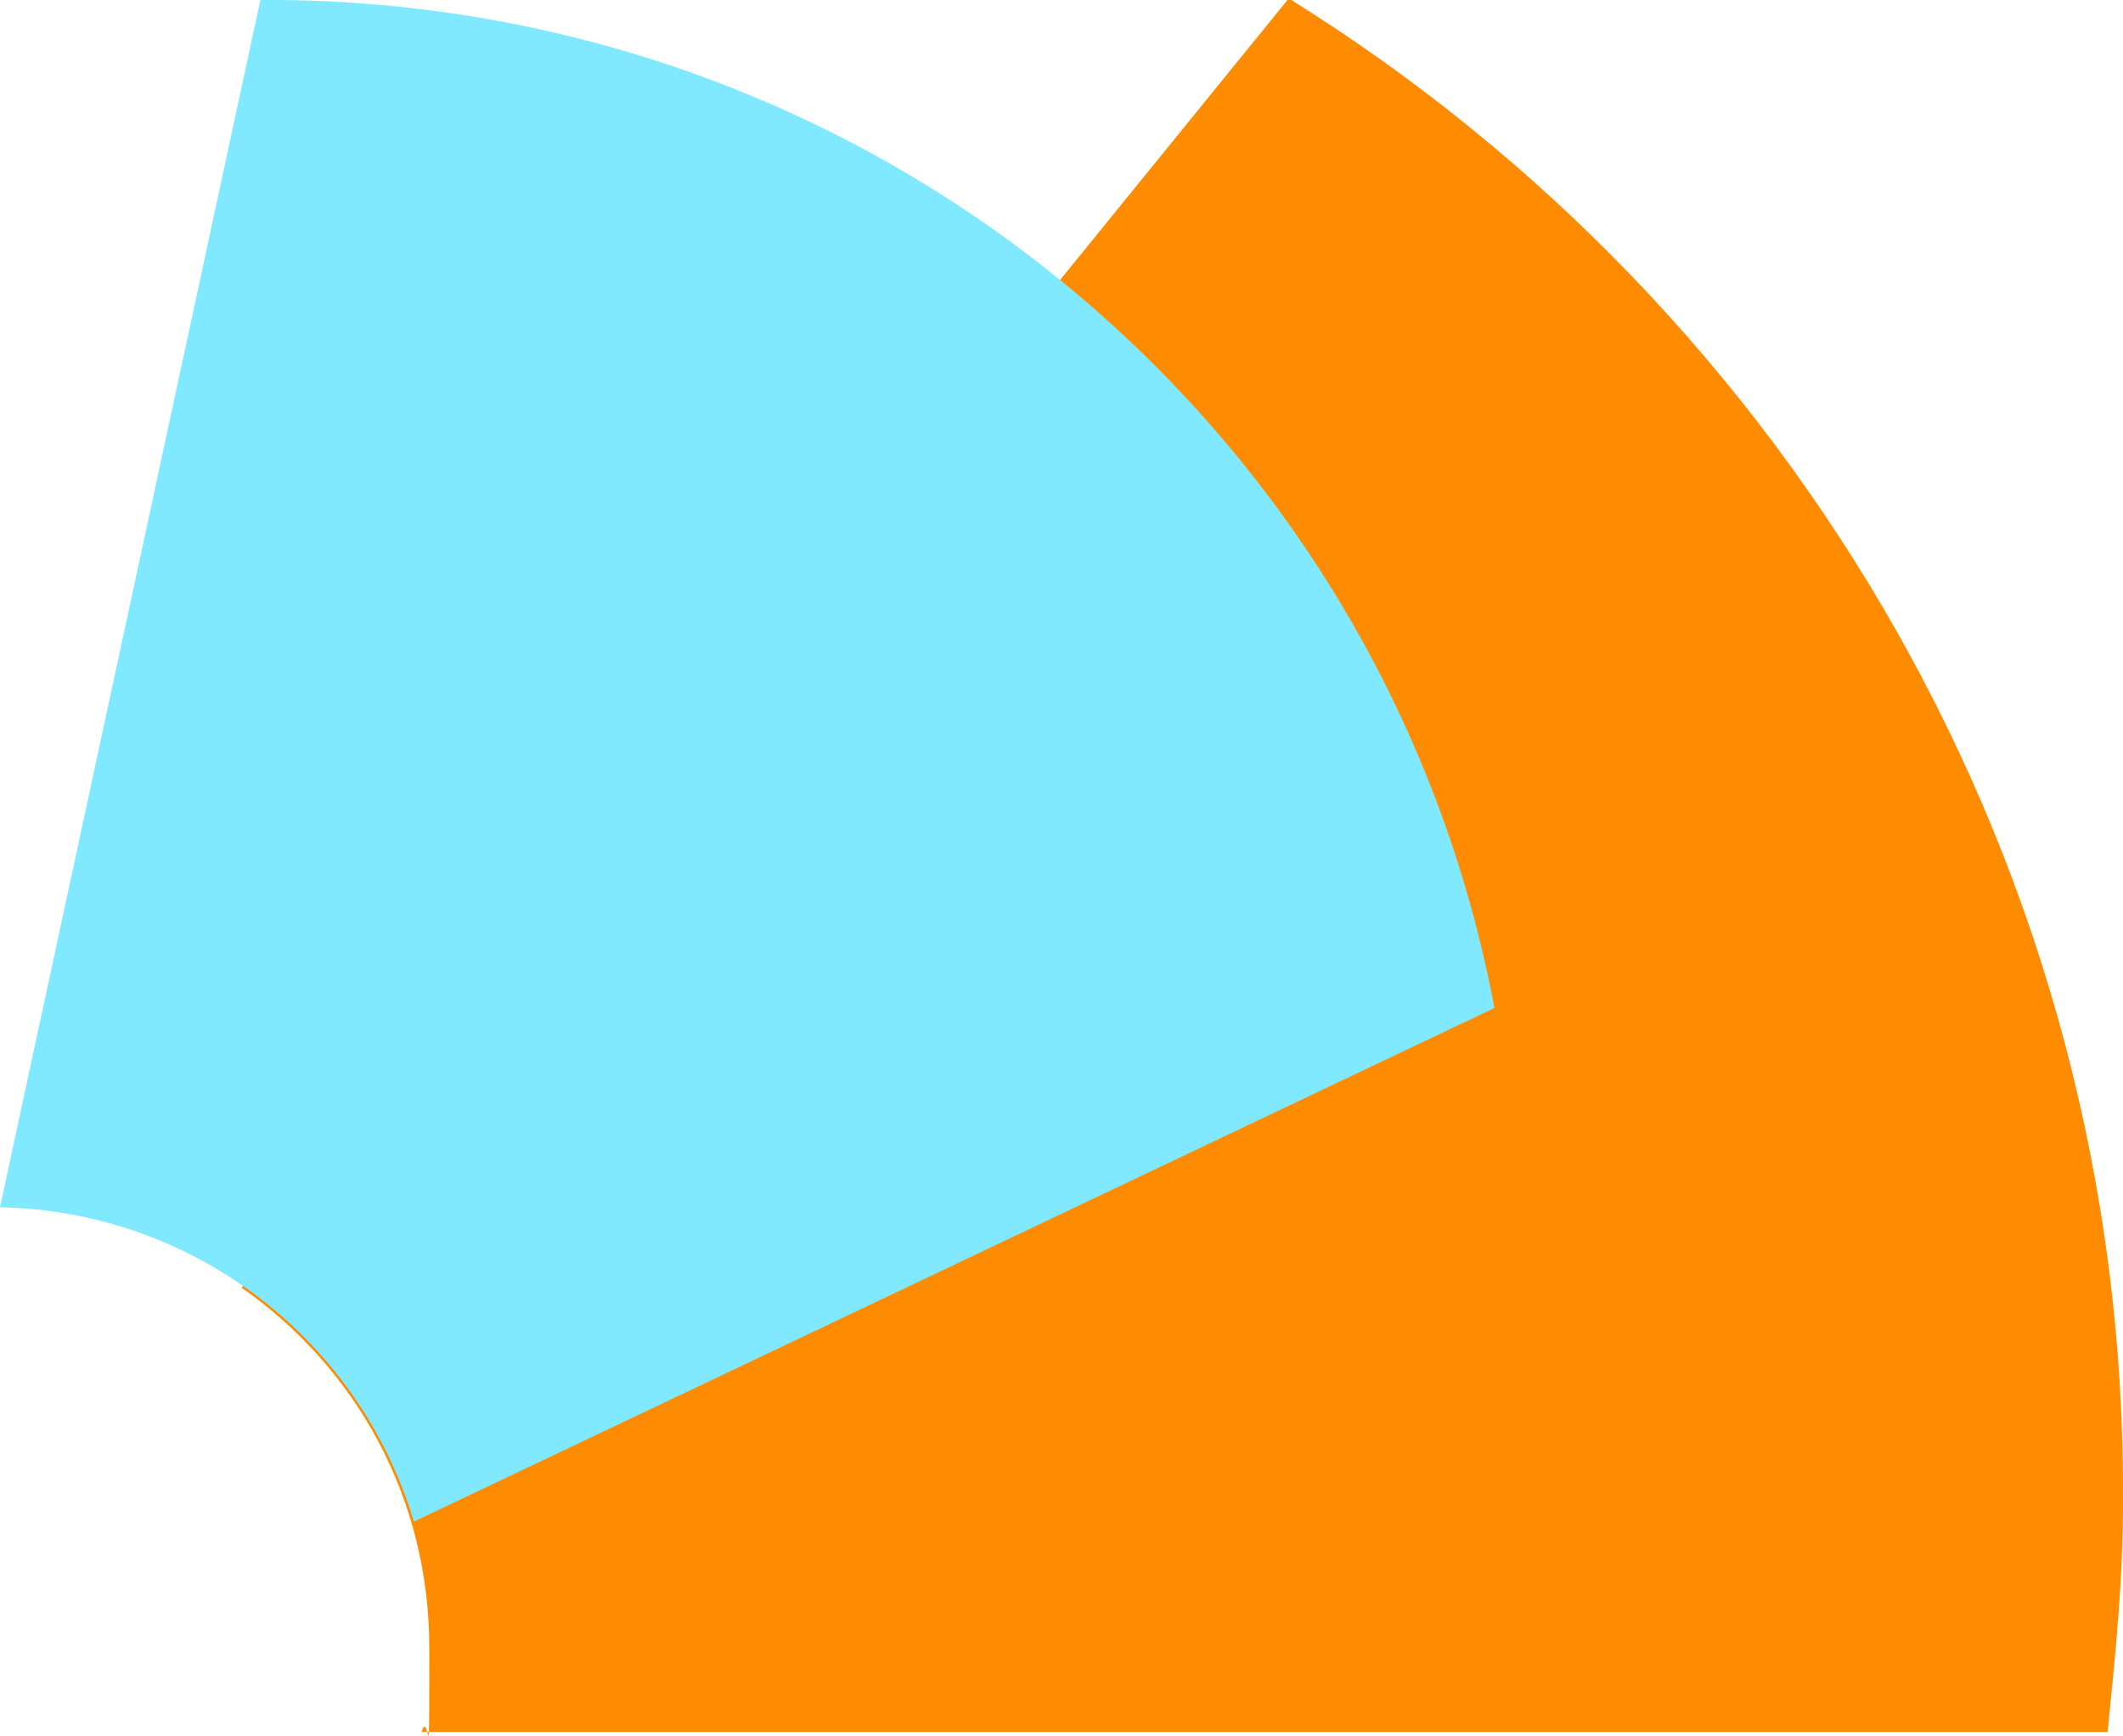
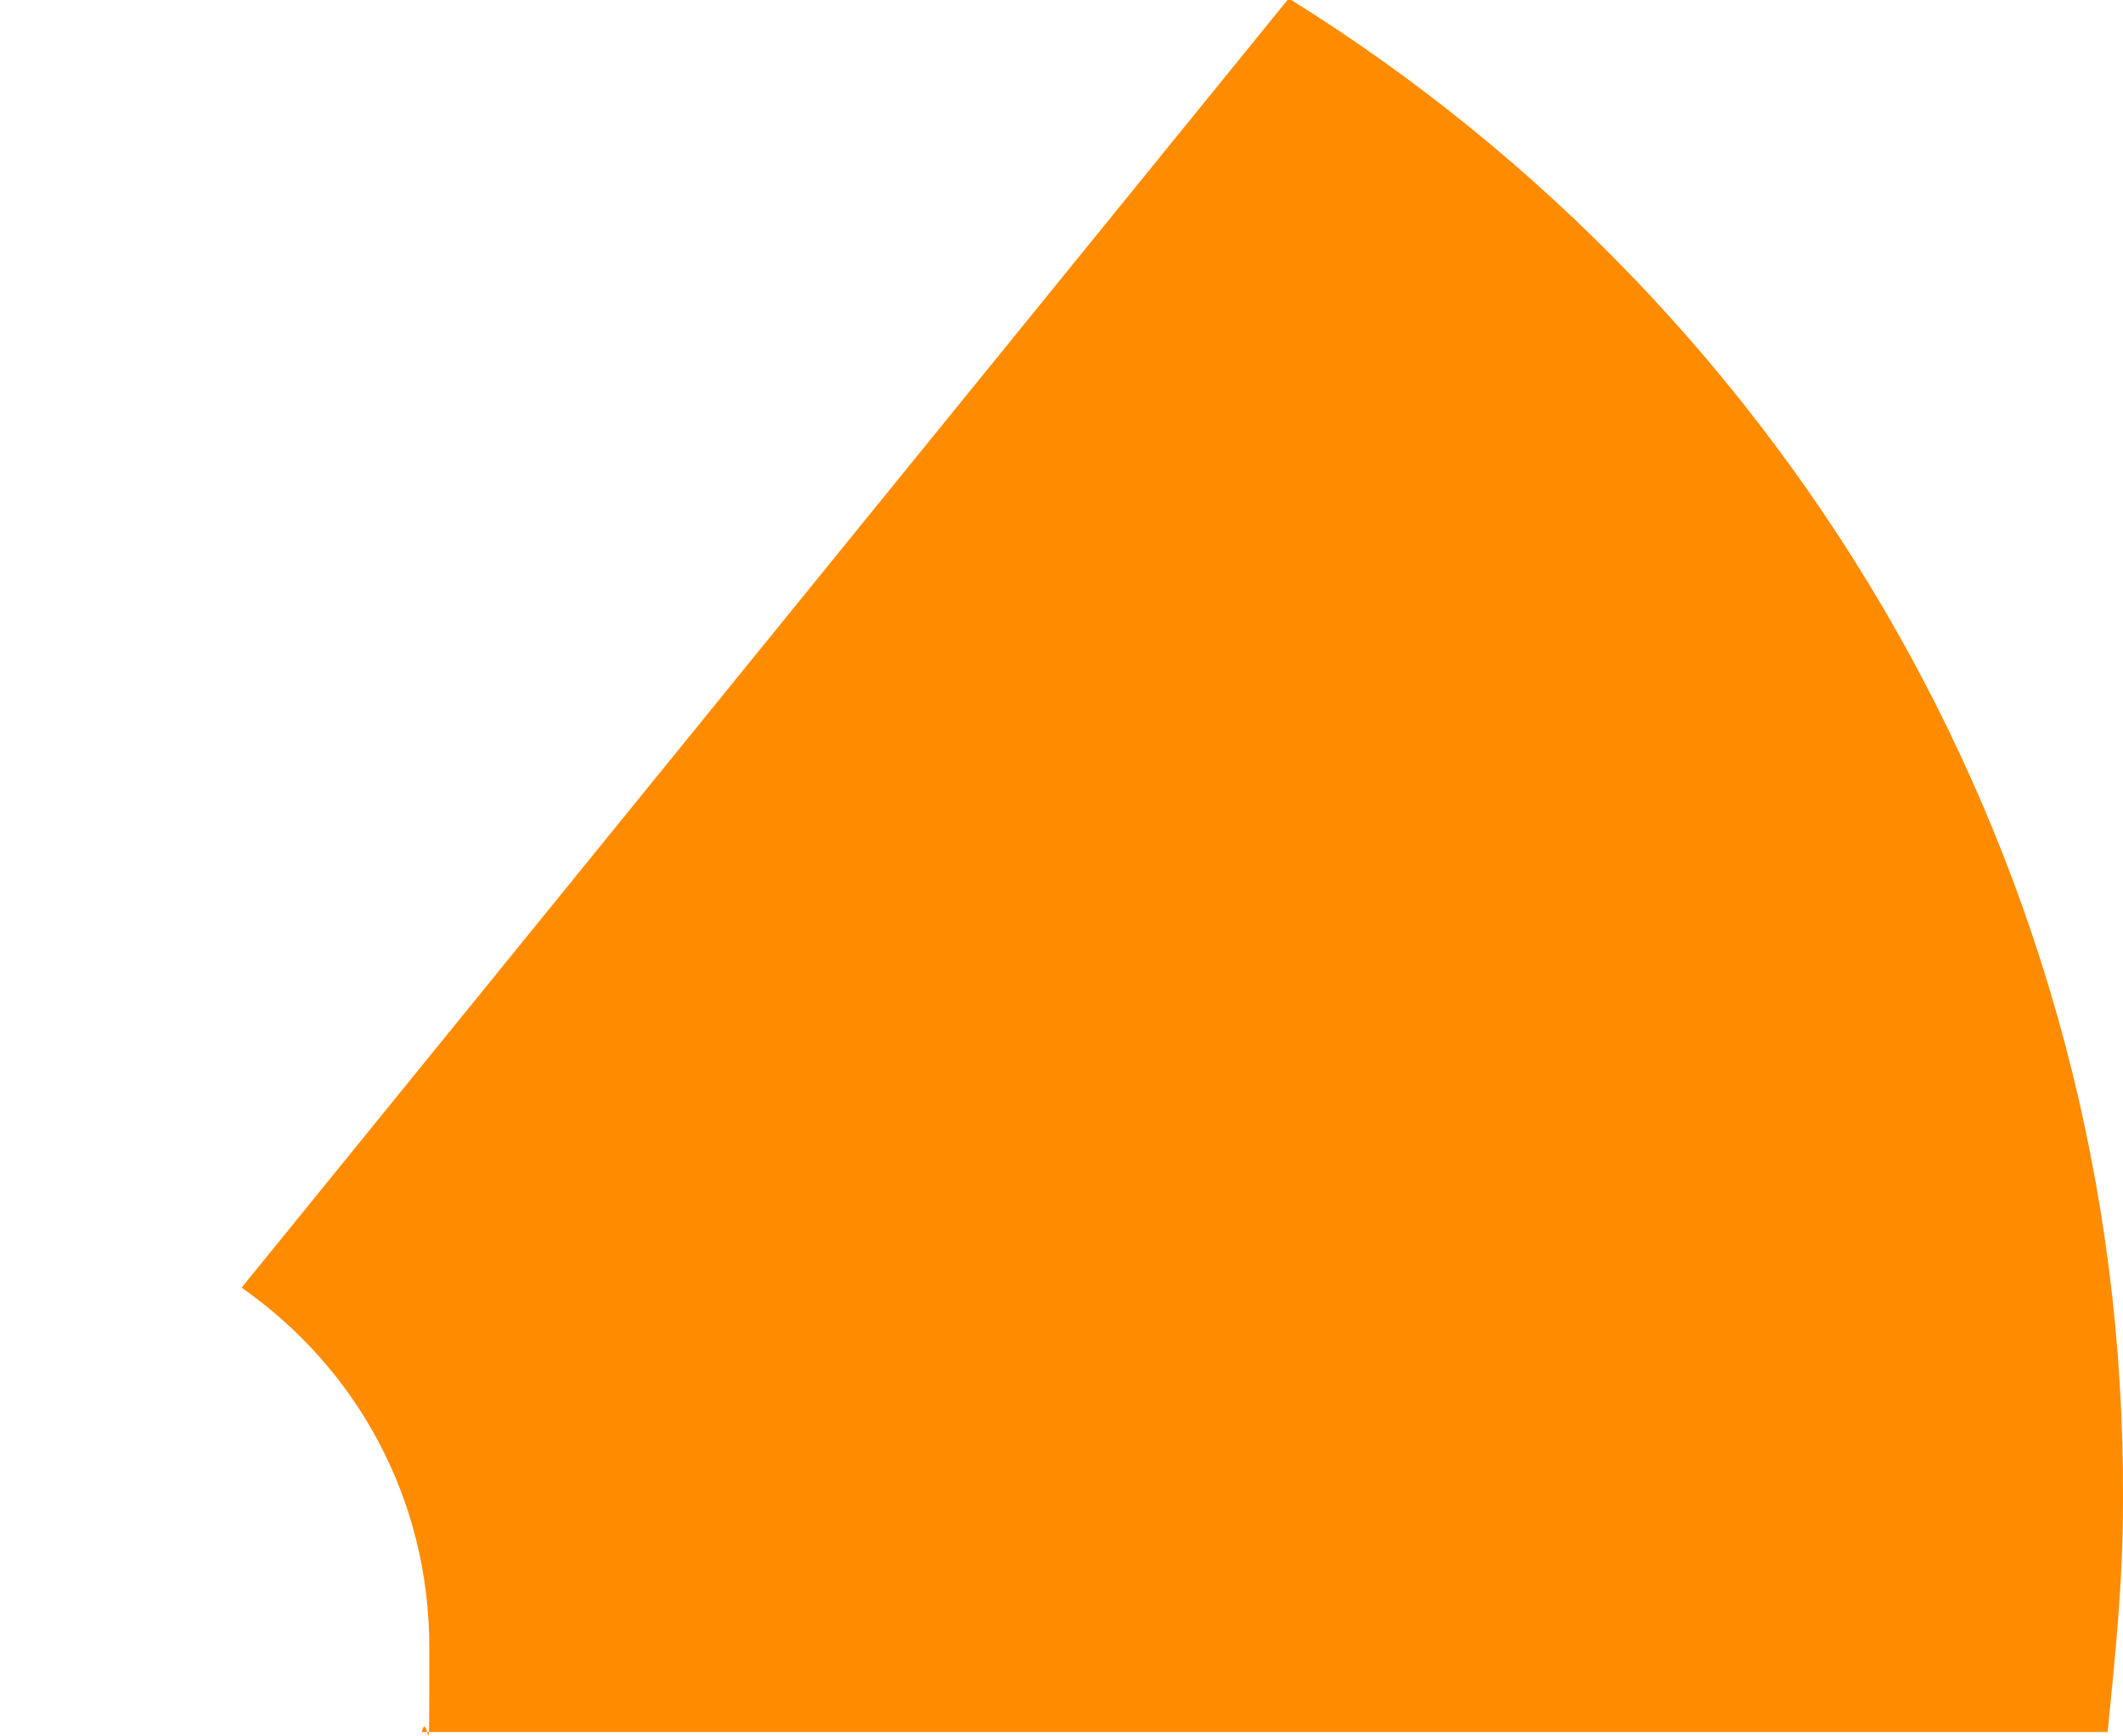
<svg xmlns="http://www.w3.org/2000/svg" id="Layer_1" data-name="Layer 1" viewBox="0 0 49.65 40.6">
  <defs>
    <style>
      .cls-1, .cls-2, .cls-3 {
        isolation: isolate;
      }

      .cls-2 {
        fill: #ff8c00;
      }

      .cls-3 {
        fill: #80e9ff;
        mix-blend-mode: color-burn;
      }
    </style>
  </defs>
  <g class="cls-1">
    <g id="Layer_11" data-name="Layer 11">
      <path class="cls-2" d="M30.11,0L5.65,30.11c2.69,1.88,4.39,4.93,4.39,8.42s0,1.34-.18,1.97h39.43c.18-1.79.36-3.5.36-5.38C49.74,20.26,41.85,7.26,30.2,0h-.09Z" />
-       <path class="cls-3" d="M9.68,35.58l25.27-12.01C32.44,10.22,20.79.19,6.63,0,6.18,0,6.27,0,6.09,0L0,28.23c4.57.09,8.42,3.14,9.68,7.35h0Z" />
    </g>
  </g>
</svg>